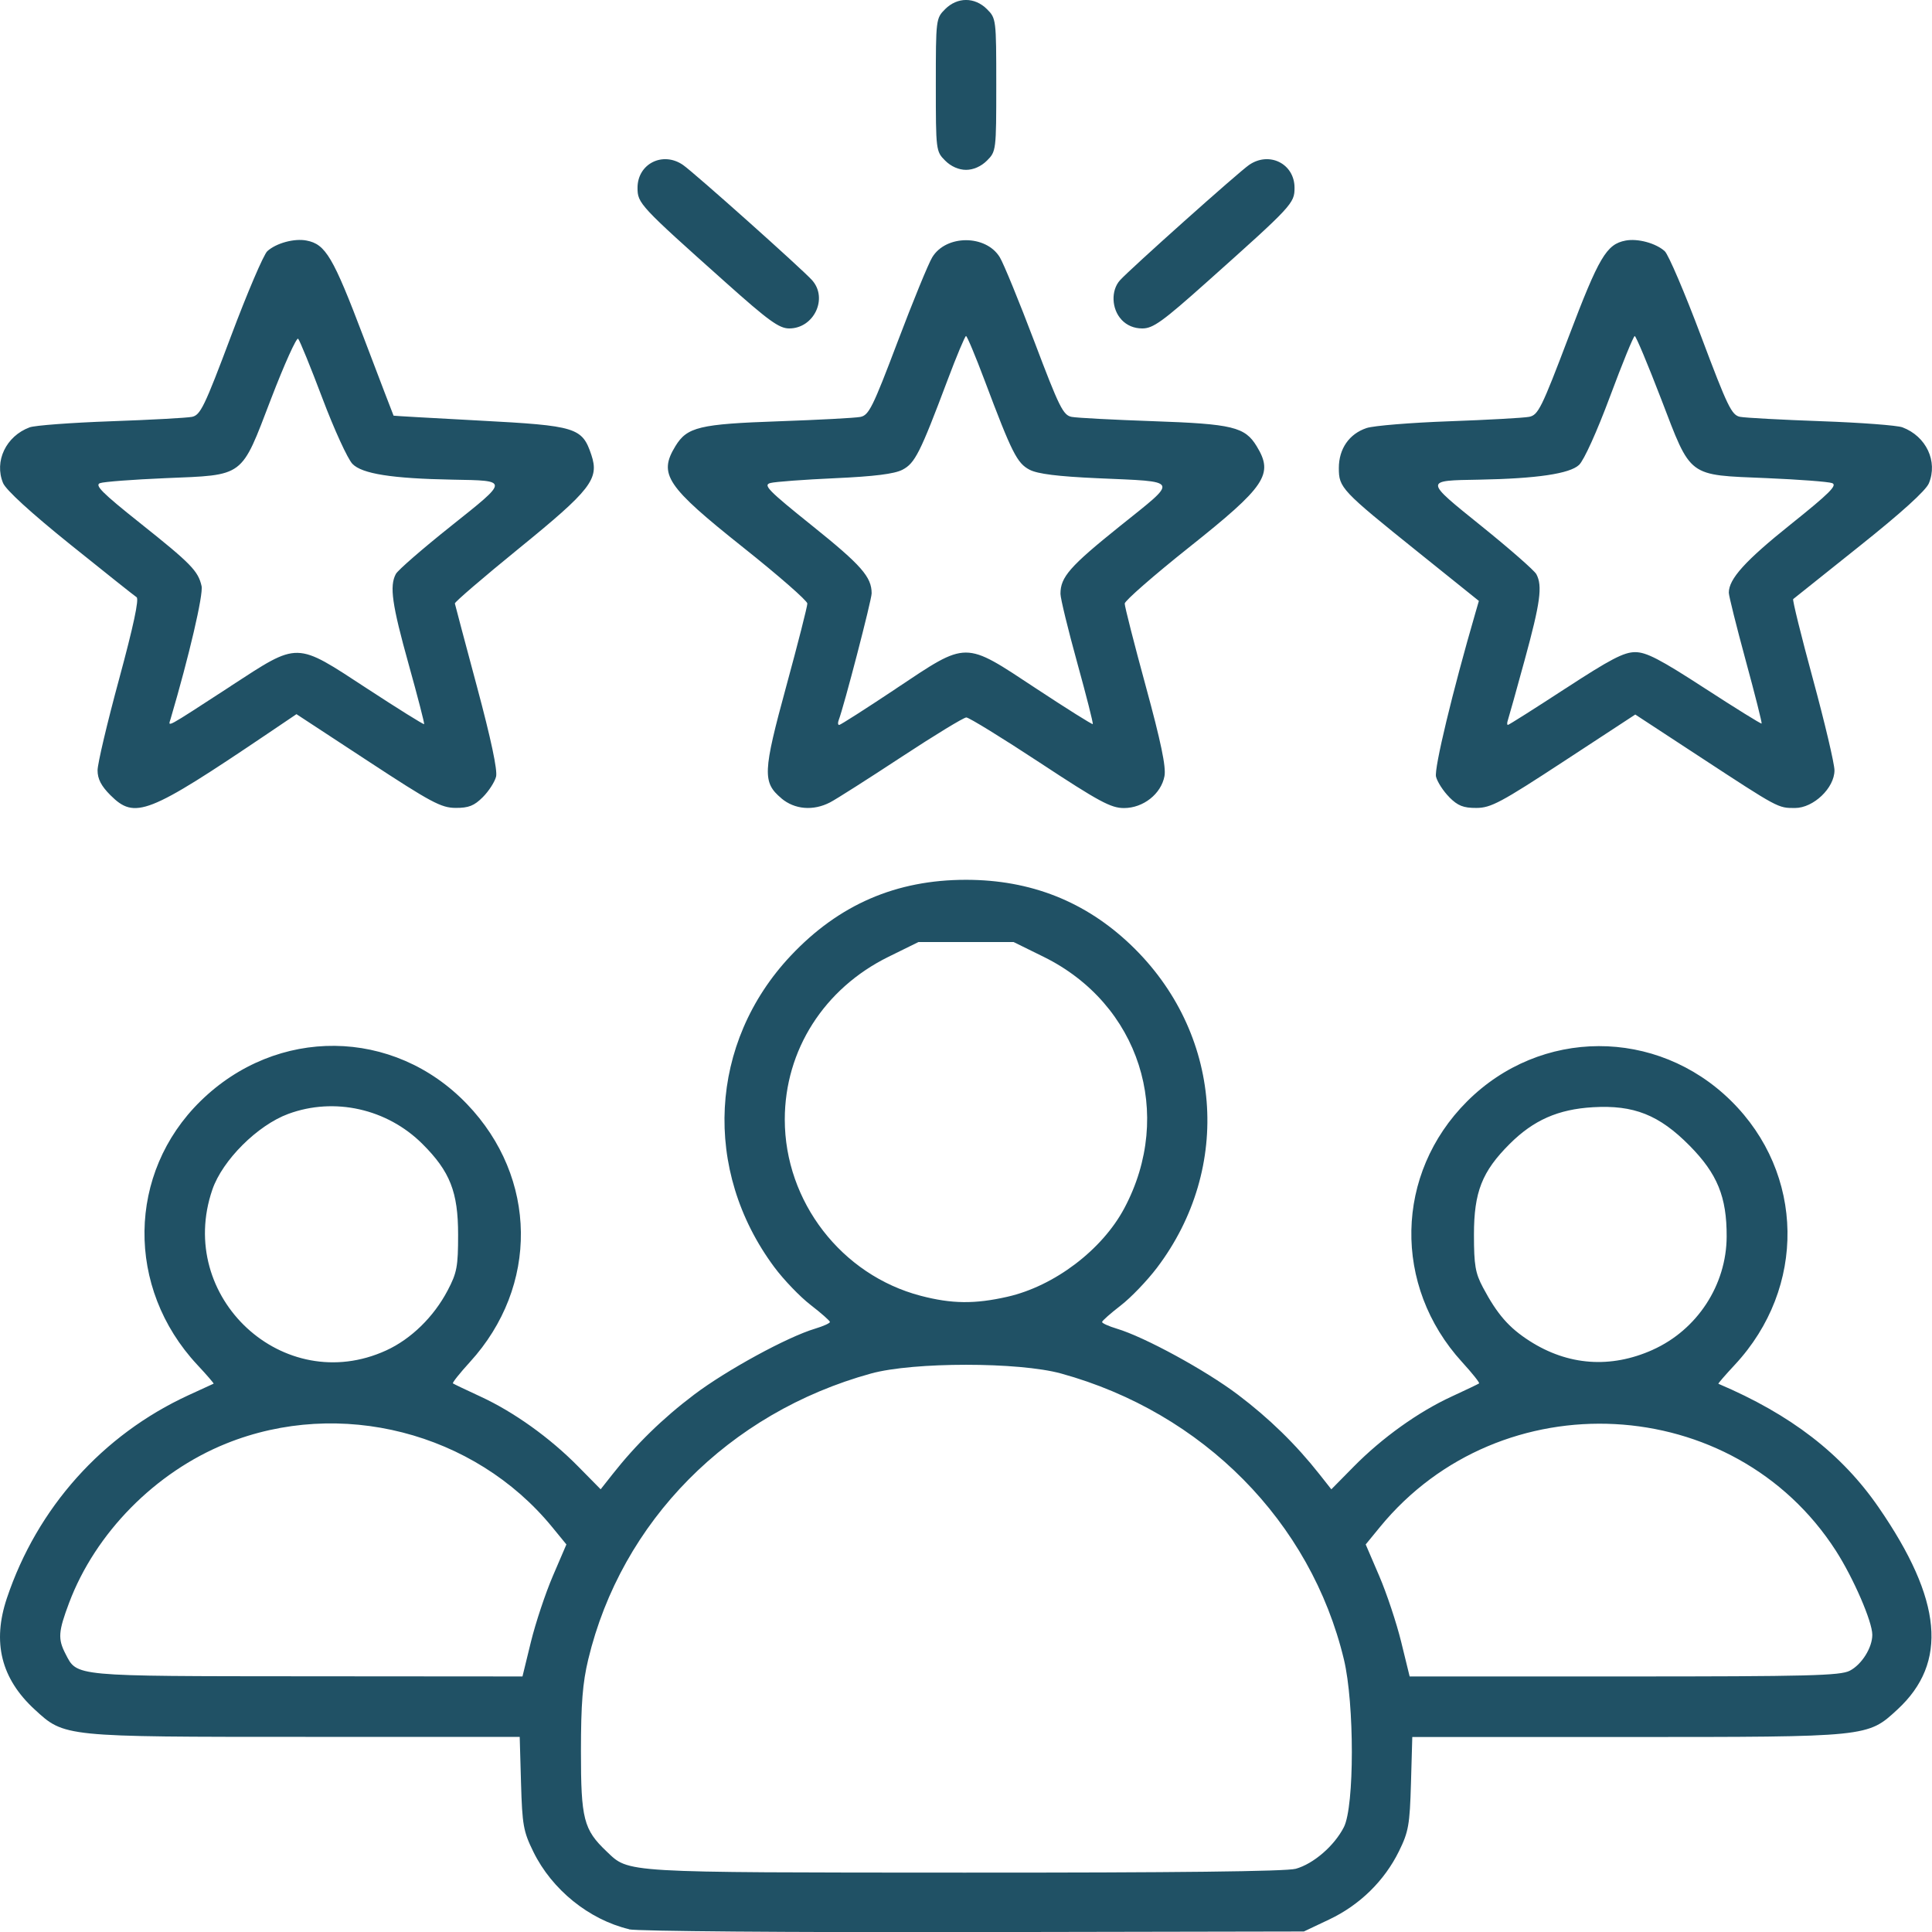
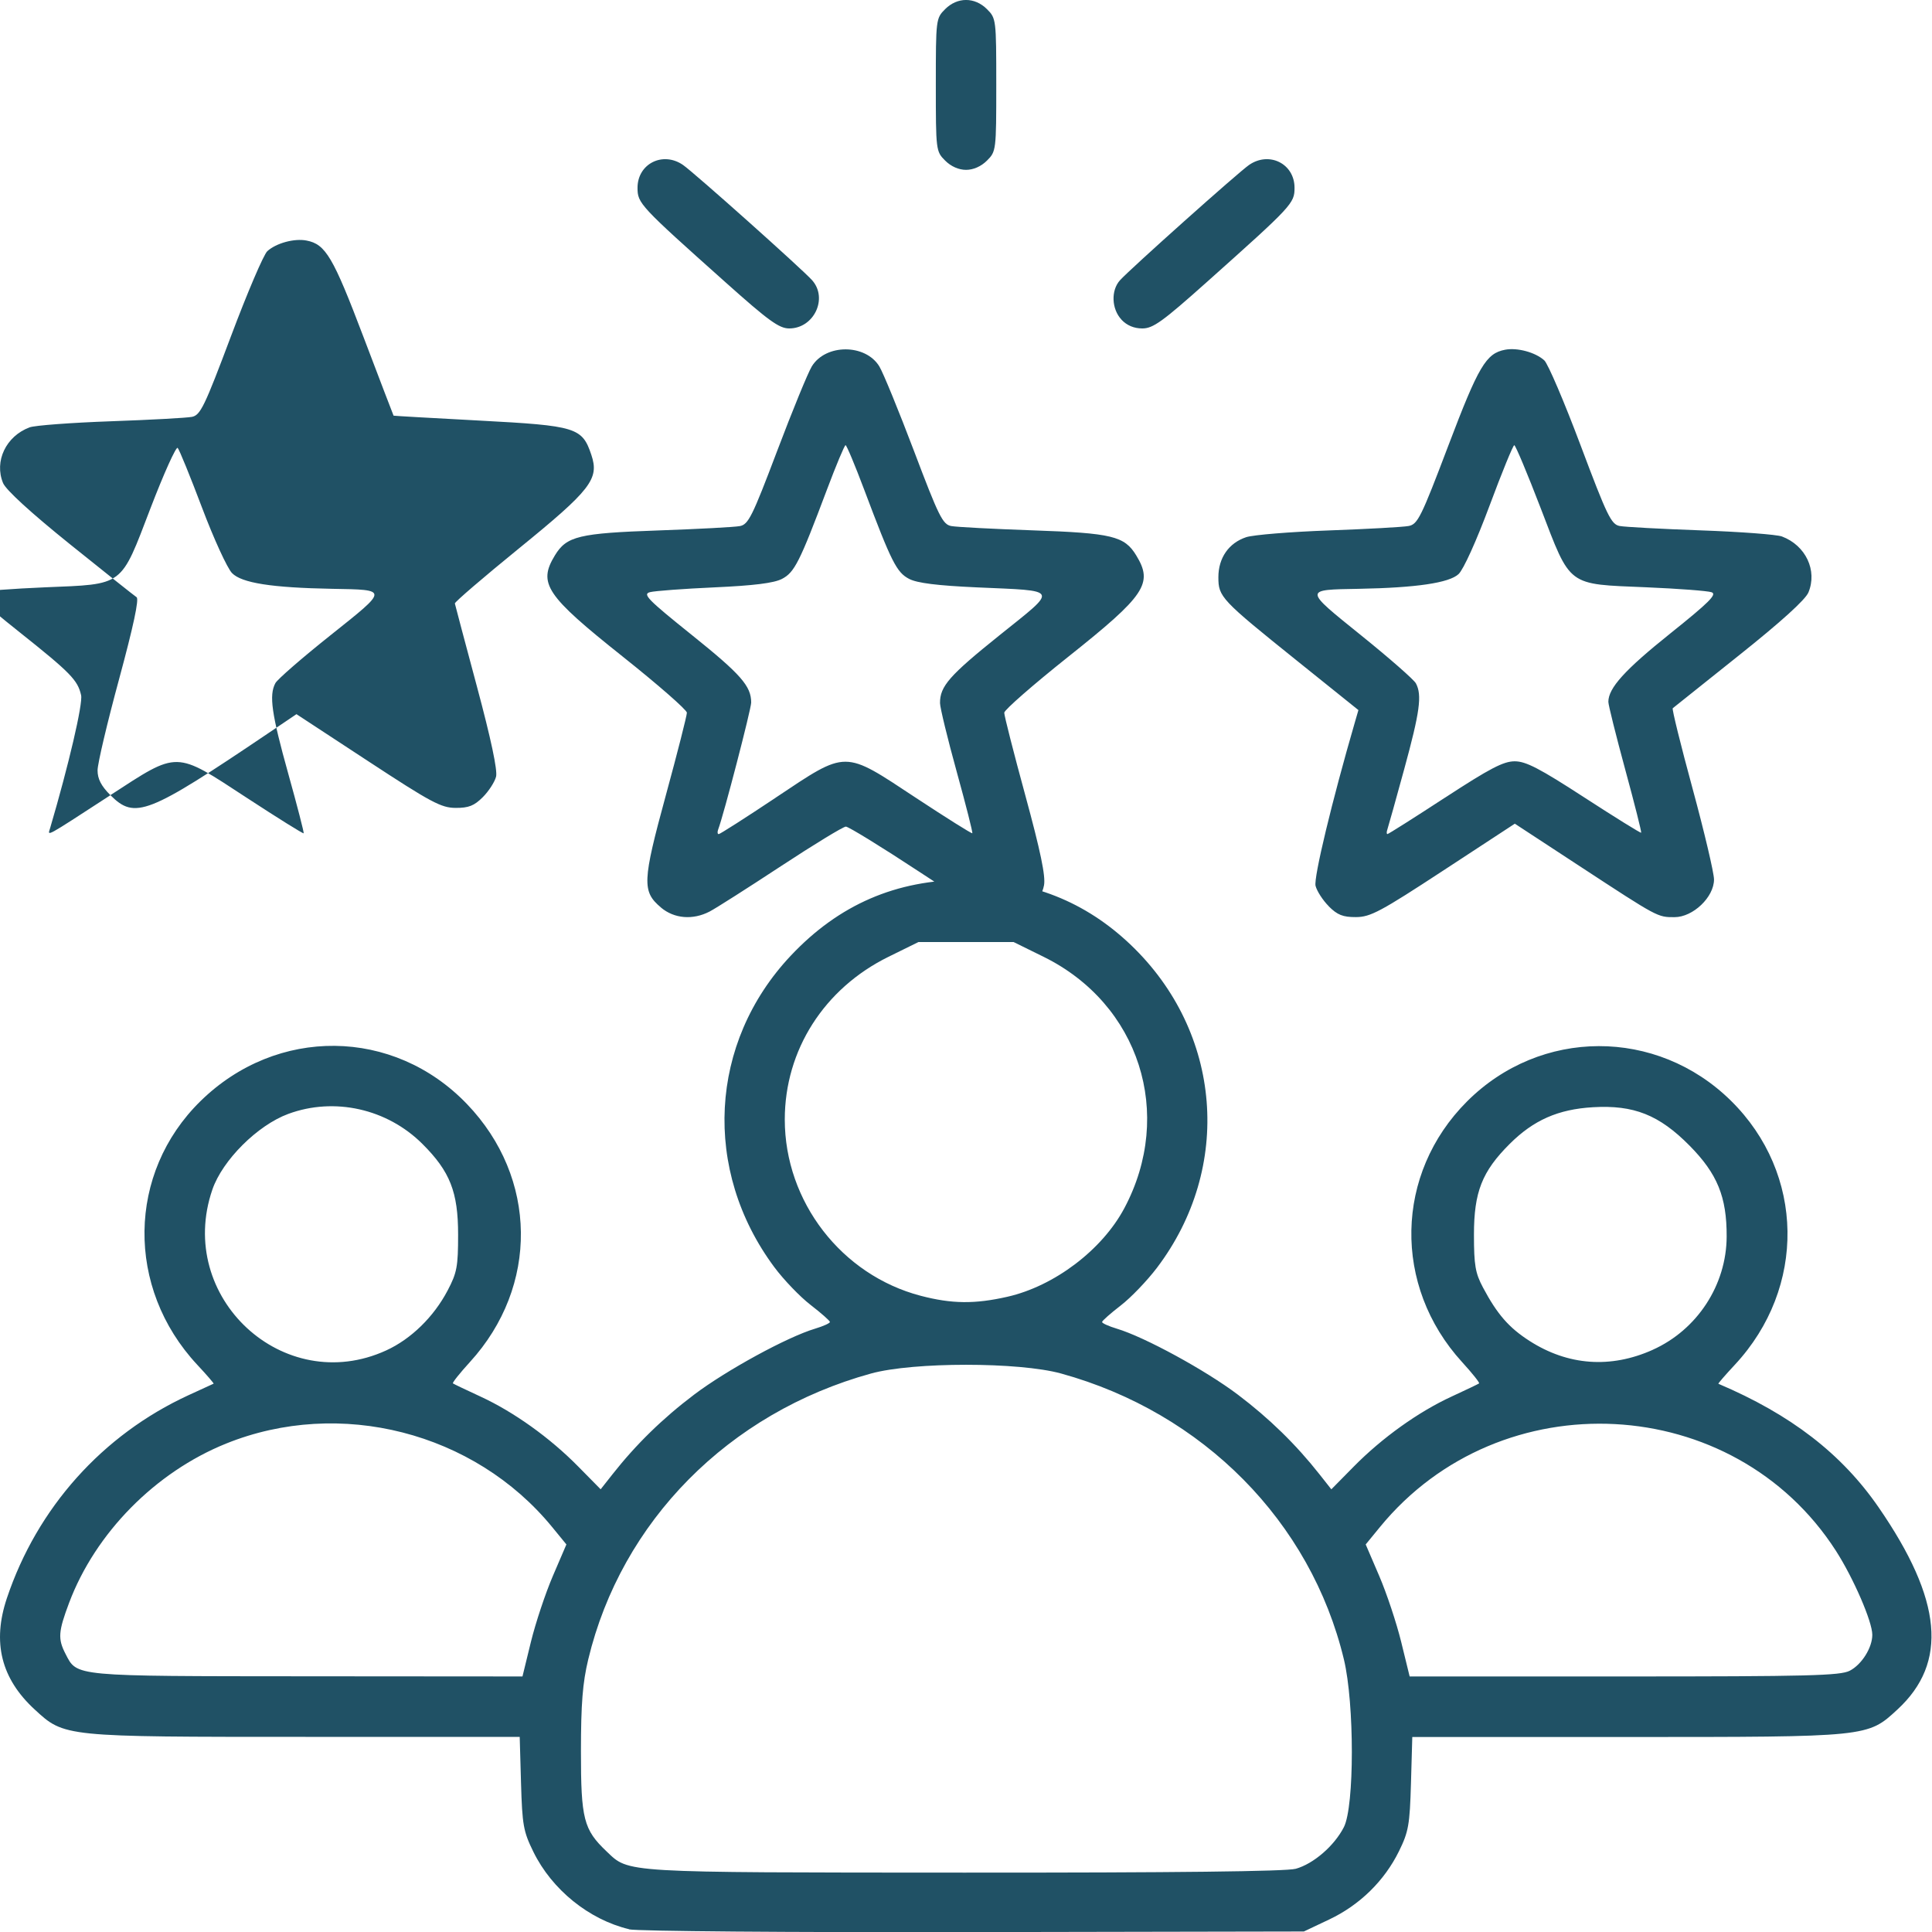
<svg xmlns="http://www.w3.org/2000/svg" xmlns:ns1="http://sodipodi.sourceforge.net/DTD/sodipodi-0.dtd" xmlns:ns2="http://www.inkscape.org/namespaces/inkscape" width="60" height="60" viewBox="0 0 60 60" fill="none" version="1.1" id="svg5" ns1:docname="happy.svg" ns2:version="1.3.2 (091e20e, 2023-11-25, custom)" xml:space="preserve">
  <defs id="defs5" />
  <ns1:namedview id="namedview5" pagecolor="#ffffff" bordercolor="#666666" borderopacity="1.0" ns2:showpageshadow="2" ns2:pageopacity="0.0" ns2:pagecheckerboard="0" ns2:deskcolor="#d1d1d1" ns2:zoom="6.86875" ns2:cx="13.830755" ns2:cy="55.250227" ns2:window-width="2560" ns2:window-height="1334" ns2:window-x="-11" ns2:window-y="-11" ns2:window-maximized="1" ns2:current-layer="svg5" />
-   <path style="fill:#000000" id="path2" d="" />
  <path style="fill:#000000" id="path4" d="" />
-   <path style="fill:#205165;fill-opacity:1;stroke-width:1.251" d="m 19.535,59.913 c -1.244,-0.298 -2.393,-1.227 -2.97,-2.402 -0.311,-0.633 -0.346,-0.829 -0.384,-2.134 l -0.041,-1.437 H 9.489 c -7.534,0 -7.484,0.005 -8.415,-0.853 C 0.034,52.129 -0.246,51.004 0.214,49.632 1.155,46.825 3.18,44.562 5.85,43.331 6.266,43.14 6.619,42.978 6.634,42.971 6.649,42.965 6.42,42.699 6.123,42.381 3.902,39.996 3.947,36.429 6.228,34.195 c 2.37,-2.322 5.995,-2.282 8.273,0.091 2.199,2.29 2.238,5.662 0.093,8.013 -0.315,0.345 -0.552,0.643 -0.528,0.663 0.025,0.02 0.409,0.203 0.853,0.408 1.037,0.478 2.16,1.281 3.039,2.175 l 0.696,0.706 0.366,-0.464 c 0.734,-0.932 1.562,-1.74 2.537,-2.476 1.006,-0.76 2.895,-1.791 3.756,-2.048 0.256,-0.077 0.464,-0.171 0.461,-0.209 -0.003,-0.038 -0.274,-0.277 -0.602,-0.53 -0.328,-0.253 -0.835,-0.781 -1.126,-1.173 -2.238,-3.013 -2.029,-6.971 0.51,-9.669 1.494,-1.588 3.274,-2.359 5.444,-2.359 2.008,0 3.711,0.674 5.126,2.029 2.827,2.706 3.164,6.904 0.805,10.019 -0.305,0.402 -0.811,0.93 -1.127,1.173 -0.315,0.243 -0.575,0.473 -0.578,0.511 -0.003,0.038 0.205,0.132 0.461,0.209 0.86,0.258 2.75,1.288 3.756,2.048 0.975,0.737 1.803,1.545 2.537,2.476 l 0.366,0.464 0.696,-0.706 c 0.88,-0.893 2.002,-1.697 3.039,-2.175 0.445,-0.205 0.829,-0.389 0.853,-0.408 0.025,-0.02 -0.213,-0.318 -0.528,-0.663 -2.158,-2.365 -2.092,-5.849 0.154,-8.094 2.281,-2.281 5.89,-2.292 8.195,-0.023 2.296,2.26 2.349,5.809 0.122,8.201 -0.296,0.318 -0.526,0.583 -0.511,0.59 2.254,0.958 3.832,2.176 4.981,3.845 1.976,2.868 2.156,4.818 0.579,6.272 -0.931,0.858 -0.881,0.853 -8.415,0.853 h -6.651 l -0.041,1.437 c -0.037,1.29 -0.075,1.505 -0.371,2.107 -0.453,0.923 -1.22,1.674 -2.166,2.122 l -0.789,0.374 -10.261,0.019 c -5.735,0.011 -10.455,-0.027 -10.701,-0.086 z m 20.702,-1.875 c 0.555,-0.154 1.202,-0.714 1.499,-1.296 0.329,-0.645 0.329,-3.835 8.9e-4,-5.205 -1.027,-4.28 -4.376,-7.666 -8.782,-8.881 -1.312,-0.362 -4.593,-0.362 -5.905,0 -4.419,1.219 -7.753,4.59 -8.782,8.881 -0.174,0.726 -0.225,1.371 -0.226,2.848 -9.07e-4,2.107 0.083,2.435 0.796,3.112 0.708,0.672 0.404,0.654 11.106,0.659 6.528,0.003 10,-0.037 10.294,-0.119 z M 16.488,50.99 c 0.145,-0.591 0.452,-1.513 0.683,-2.05 l 0.419,-0.976 -0.444,-0.542 c -2.415,-2.948 -6.594,-4.016 -10.125,-2.59 -2.197,0.887 -4.059,2.776 -4.875,4.946 -0.336,0.893 -0.352,1.119 -0.111,1.585 0.366,0.708 0.186,0.691 7.505,0.696 l 6.686,0.005 z m 40.958,0.896 c 0.372,-0.192 0.7,-0.715 0.7,-1.116 0,-0.41 -0.585,-1.759 -1.129,-2.607 -3.171,-4.935 -10.412,-5.315 -14.16,-0.741 l -0.444,0.542 0.419,0.976 c 0.231,0.537 0.538,1.459 0.683,2.05 l 0.263,1.074 h 6.662 c 5.726,0 6.711,-0.025 7.006,-0.178 z M 11.993,41.939 c 0.772,-0.353 1.477,-1.041 1.908,-1.861 0.29,-0.551 0.326,-0.743 0.326,-1.734 6.7e-4,-1.325 -0.25,-1.962 -1.108,-2.818 -1.097,-1.094 -2.737,-1.461 -4.168,-0.932 -0.955,0.353 -2.041,1.436 -2.355,2.348 -1.151,3.344 2.21,6.456 5.397,4.997 z m 39.332,-0.019 c 1.383,-0.62 2.292,-2.012 2.298,-3.517 0.005,-1.231 -0.288,-1.949 -1.152,-2.824 -0.944,-0.955 -1.731,-1.268 -3.002,-1.193 -1.081,0.064 -1.843,0.4 -2.585,1.14 -0.859,0.857 -1.109,1.493 -1.109,2.818 2.77e-4,0.949 0.042,1.192 0.281,1.642 0.441,0.83 0.805,1.247 1.444,1.657 1.195,0.767 2.52,0.863 3.827,0.277 z M 31.286,40.272 c 1.457,-0.331 2.941,-1.454 3.63,-2.748 1.562,-2.931 0.468,-6.344 -2.505,-7.809 L 31.479,29.256 h -1.478 -1.478 l -0.932,0.459 c -1.999,0.985 -3.219,2.9 -3.219,5.052 0,2.549 1.76,4.831 4.222,5.475 0.966,0.253 1.679,0.26 2.692,0.03 z M 3.428,24.694 C 3.142,24.408 3.03,24.19 3.03,23.923 c 0,-0.205 0.301,-1.48 0.669,-2.834 C 4.142,19.454 4.325,18.6 4.242,18.547 4.174,18.503 3.245,17.764 2.177,16.905 0.957,15.923 0.184,15.216 0.095,15.001 -0.185,14.325 0.186,13.545 0.919,13.272 1.08,13.211 2.215,13.127 3.44,13.083 4.665,13.04 5.8,12.978 5.961,12.946 6.224,12.893 6.351,12.63 7.175,10.437 7.681,9.089 8.188,7.903 8.302,7.8 8.578,7.55 9.14,7.397 9.518,7.47 c 0.594,0.113 0.826,0.507 1.77,2.994 0.508,1.338 0.929,2.438 0.935,2.445 0.007,0.006 1.212,0.075 2.68,0.153 2.998,0.159 3.177,0.214 3.462,1.065 0.251,0.748 -0.009,1.083 -2.26,2.914 -1.096,0.892 -1.987,1.657 -1.979,1.7 0.008,0.043 0.316,1.203 0.685,2.578 0.438,1.633 0.644,2.604 0.595,2.8 -0.042,0.165 -0.227,0.452 -0.412,0.637 -0.268,0.268 -0.44,0.336 -0.844,0.334 -0.45,-0.002 -0.759,-0.168 -2.725,-1.457 L 9.207,22.179 8.317,22.78 C 4.585,25.299 4.189,25.454 3.428,24.694 Z m 3.741,-3.39 c 2.13,-1.384 1.988,-1.387 4.238,0.084 0.955,0.624 1.749,1.12 1.765,1.101 0.015,-0.019 -0.2,-0.852 -0.479,-1.852 -0.52,-1.866 -0.601,-2.435 -0.4,-2.811 0.063,-0.119 0.833,-0.788 1.711,-1.487 1.812,-1.444 1.811,-1.411 0.05,-1.443 -1.877,-0.034 -2.81,-0.181 -3.108,-0.489 -0.148,-0.153 -0.568,-1.07 -0.933,-2.037 -0.365,-0.967 -0.705,-1.8 -0.754,-1.85 -0.049,-0.05 -0.429,0.792 -0.843,1.871 -0.945,2.463 -0.801,2.355 -3.285,2.459 -0.994,0.042 -1.905,0.111 -2.024,0.154 -0.175,0.062 0.068,0.305 1.231,1.231 1.595,1.269 1.816,1.496 1.922,1.965 0.059,0.262 -0.386,2.171 -0.961,4.123 -0.077,0.263 -0.221,0.341 1.872,-1.018 z m 17.099,3.489 c -0.592,-0.498 -0.579,-0.806 0.152,-3.487 0.361,-1.323 0.654,-2.476 0.653,-2.563 -0.002,-0.087 -0.898,-0.871 -1.992,-1.741 -2.392,-1.904 -2.638,-2.272 -2.107,-3.144 0.364,-0.598 0.746,-0.689 3.222,-0.775 1.225,-0.043 2.361,-0.103 2.523,-0.135 0.264,-0.051 0.386,-0.296 1.156,-2.33 0.473,-1.25 0.958,-2.433 1.077,-2.628 0.43,-0.707 1.668,-0.707 2.098,0 0.119,0.195 0.603,1.378 1.077,2.628 0.771,2.038 0.891,2.279 1.156,2.329 0.162,0.031 1.298,0.09 2.523,0.133 2.476,0.086 2.856,0.178 3.222,0.779 0.532,0.872 0.286,1.24 -2.107,3.144 -1.094,0.871 -1.99,1.654 -1.992,1.741 -0.002,0.087 0.292,1.24 0.653,2.563 0.474,1.739 0.635,2.513 0.582,2.796 -0.104,0.554 -0.659,0.992 -1.258,0.992 -0.405,0 -0.772,-0.198 -2.609,-1.407 -1.176,-0.774 -2.205,-1.407 -2.287,-1.407 -0.081,0 -0.99,0.554 -2.02,1.231 -1.03,0.677 -2.025,1.311 -2.212,1.407 -0.522,0.27 -1.099,0.222 -1.511,-0.125 z m 3.561,-3.41 c 2.237,-1.49 2.092,-1.49 4.356,0.004 0.945,0.623 1.734,1.118 1.752,1.1 0.019,-0.019 -0.199,-0.878 -0.484,-1.909 -0.285,-1.031 -0.518,-1.991 -0.519,-2.134 -0.003,-0.521 0.291,-0.856 1.841,-2.1 1.847,-1.483 1.897,-1.376 -0.706,-1.493 -1.217,-0.055 -1.843,-0.133 -2.092,-0.262 -0.39,-0.202 -0.55,-0.519 -1.399,-2.776 -0.285,-0.758 -0.545,-1.378 -0.577,-1.378 -0.032,0 -0.292,0.62 -0.577,1.378 -0.849,2.257 -1.009,2.574 -1.399,2.776 -0.249,0.129 -0.874,0.207 -2.092,0.262 -0.955,0.043 -1.858,0.11 -2.006,0.149 -0.236,0.062 -0.076,0.226 1.302,1.332 1.52,1.22 1.841,1.585 1.841,2.095 0,0.205 -0.858,3.506 -1.024,3.94 -0.031,0.081 -0.024,0.147 0.016,0.147 0.04,0 0.835,-0.509 1.768,-1.13 z m 17.18,3.373 c -0.185,-0.185 -0.37,-0.471 -0.412,-0.635 -0.063,-0.251 0.512,-2.641 1.223,-5.087 l 0.108,-0.372 -1.895,-1.522 c -2.379,-1.911 -2.454,-1.992 -2.454,-2.605 0,-0.598 0.322,-1.062 0.862,-1.242 0.219,-0.073 1.375,-0.167 2.569,-0.21 1.194,-0.043 2.31,-0.105 2.479,-0.138 0.281,-0.055 0.387,-0.27 1.228,-2.487 0.941,-2.48 1.174,-2.874 1.767,-2.987 0.378,-0.072 0.94,0.08 1.216,0.33 0.114,0.103 0.621,1.29 1.127,2.637 0.825,2.196 0.951,2.456 1.213,2.507 0.161,0.031 1.296,0.092 2.521,0.136 1.225,0.043 2.36,0.129 2.521,0.19 0.738,0.279 1.104,1.055 0.821,1.738 -0.094,0.226 -0.85,0.912 -2.154,1.951 -1.105,0.882 -2.032,1.622 -2.06,1.645 -0.028,0.023 0.249,1.145 0.616,2.494 0.366,1.349 0.666,2.62 0.666,2.824 0,0.548 -0.652,1.17 -1.227,1.17 -0.53,0 -0.499,0.017 -2.951,-1.588 l -2.008,-1.315 -2.213,1.449 c -1.962,1.285 -2.271,1.45 -2.721,1.452 -0.404,0.002 -0.576,-0.066 -0.844,-0.334 z m 3.607,-3.373 c 1.396,-0.911 1.816,-1.13 2.165,-1.13 0.348,-1.38e-4 0.771,0.219 2.165,1.124 0.953,0.618 1.747,1.111 1.763,1.094 0.017,-0.017 -0.205,-0.898 -0.494,-1.958 -0.288,-1.06 -0.525,-2.008 -0.525,-2.106 -0.001,-0.428 0.509,-0.992 1.917,-2.119 1.211,-0.969 1.465,-1.222 1.29,-1.285 -0.12,-0.043 -1.03,-0.112 -2.024,-0.154 -2.484,-0.104 -2.34,0.003 -3.284,-2.456 -0.414,-1.077 -0.783,-1.958 -0.821,-1.957 -0.038,8.73e-4 -0.384,0.847 -0.768,1.879 -0.406,1.09 -0.809,1.981 -0.962,2.124 -0.291,0.273 -1.313,0.424 -3.089,0.457 -1.73,0.031 -1.731,-0.001 0.067,1.449 0.872,0.703 1.636,1.373 1.697,1.487 0.195,0.364 0.124,0.883 -0.361,2.658 -0.26,0.951 -0.496,1.795 -0.524,1.876 -0.028,0.081 -0.028,0.147 0.001,0.147 0.029,0 0.832,-0.508 1.785,-1.13 z M 22.527,8.763 C 19.864,6.386 19.799,6.315 19.799,5.832 c 0,-0.746 0.783,-1.141 1.41,-0.711 0.341,0.234 3.714,3.245 4.013,3.583 0.499,0.563 0.055,1.496 -0.712,1.496 -0.313,0 -0.638,-0.235 -1.983,-1.437 z m 12.303,1.165 c -0.31,-0.33 -0.333,-0.905 -0.05,-1.222 0.308,-0.344 3.679,-3.356 4.013,-3.585 0.627,-0.43 1.41,-0.035 1.41,0.711 0,0.483 -0.065,0.554 -2.728,2.931 -1.375,1.228 -1.666,1.437 -2,1.437 -0.257,0 -0.478,-0.093 -0.646,-0.271 z M 29.351,4.986 C 29.067,4.702 29.063,4.669 29.063,2.636 c 0,-2.034 0.004,-2.067 0.288,-2.351 0.381,-0.381 0.92,-0.381 1.301,0 0.284,0.284 0.288,0.317 0.288,2.351 0,2.034 -0.004,2.067 -0.288,2.351 -0.181,0.181 -0.422,0.288 -0.65,0.288 -0.228,0 -0.469,-0.106 -0.65,-0.288 z" id="path1" />
+   <path style="fill:#205165;fill-opacity:1;stroke-width:1.251" d="m 19.535,59.913 c -1.244,-0.298 -2.393,-1.227 -2.97,-2.402 -0.311,-0.633 -0.346,-0.829 -0.384,-2.134 l -0.041,-1.437 H 9.489 c -7.534,0 -7.484,0.005 -8.415,-0.853 C 0.034,52.129 -0.246,51.004 0.214,49.632 1.155,46.825 3.18,44.562 5.85,43.331 6.266,43.14 6.619,42.978 6.634,42.971 6.649,42.965 6.42,42.699 6.123,42.381 3.902,39.996 3.947,36.429 6.228,34.195 c 2.37,-2.322 5.995,-2.282 8.273,0.091 2.199,2.29 2.238,5.662 0.093,8.013 -0.315,0.345 -0.552,0.643 -0.528,0.663 0.025,0.02 0.409,0.203 0.853,0.408 1.037,0.478 2.16,1.281 3.039,2.175 l 0.696,0.706 0.366,-0.464 c 0.734,-0.932 1.562,-1.74 2.537,-2.476 1.006,-0.76 2.895,-1.791 3.756,-2.048 0.256,-0.077 0.464,-0.171 0.461,-0.209 -0.003,-0.038 -0.274,-0.277 -0.602,-0.53 -0.328,-0.253 -0.835,-0.781 -1.126,-1.173 -2.238,-3.013 -2.029,-6.971 0.51,-9.669 1.494,-1.588 3.274,-2.359 5.444,-2.359 2.008,0 3.711,0.674 5.126,2.029 2.827,2.706 3.164,6.904 0.805,10.019 -0.305,0.402 -0.811,0.93 -1.127,1.173 -0.315,0.243 -0.575,0.473 -0.578,0.511 -0.003,0.038 0.205,0.132 0.461,0.209 0.86,0.258 2.75,1.288 3.756,2.048 0.975,0.737 1.803,1.545 2.537,2.476 l 0.366,0.464 0.696,-0.706 c 0.88,-0.893 2.002,-1.697 3.039,-2.175 0.445,-0.205 0.829,-0.389 0.853,-0.408 0.025,-0.02 -0.213,-0.318 -0.528,-0.663 -2.158,-2.365 -2.092,-5.849 0.154,-8.094 2.281,-2.281 5.89,-2.292 8.195,-0.023 2.296,2.26 2.349,5.809 0.122,8.201 -0.296,0.318 -0.526,0.583 -0.511,0.59 2.254,0.958 3.832,2.176 4.981,3.845 1.976,2.868 2.156,4.818 0.579,6.272 -0.931,0.858 -0.881,0.853 -8.415,0.853 h -6.651 l -0.041,1.437 c -0.037,1.29 -0.075,1.505 -0.371,2.107 -0.453,0.923 -1.22,1.674 -2.166,2.122 l -0.789,0.374 -10.261,0.019 c -5.735,0.011 -10.455,-0.027 -10.701,-0.086 z m 20.702,-1.875 c 0.555,-0.154 1.202,-0.714 1.499,-1.296 0.329,-0.645 0.329,-3.835 8.9e-4,-5.205 -1.027,-4.28 -4.376,-7.666 -8.782,-8.881 -1.312,-0.362 -4.593,-0.362 -5.905,0 -4.419,1.219 -7.753,4.59 -8.782,8.881 -0.174,0.726 -0.225,1.371 -0.226,2.848 -9.07e-4,2.107 0.083,2.435 0.796,3.112 0.708,0.672 0.404,0.654 11.106,0.659 6.528,0.003 10,-0.037 10.294,-0.119 z M 16.488,50.99 c 0.145,-0.591 0.452,-1.513 0.683,-2.05 l 0.419,-0.976 -0.444,-0.542 c -2.415,-2.948 -6.594,-4.016 -10.125,-2.59 -2.197,0.887 -4.059,2.776 -4.875,4.946 -0.336,0.893 -0.352,1.119 -0.111,1.585 0.366,0.708 0.186,0.691 7.505,0.696 l 6.686,0.005 z m 40.958,0.896 c 0.372,-0.192 0.7,-0.715 0.7,-1.116 0,-0.41 -0.585,-1.759 -1.129,-2.607 -3.171,-4.935 -10.412,-5.315 -14.16,-0.741 l -0.444,0.542 0.419,0.976 c 0.231,0.537 0.538,1.459 0.683,2.05 l 0.263,1.074 h 6.662 c 5.726,0 6.711,-0.025 7.006,-0.178 z M 11.993,41.939 c 0.772,-0.353 1.477,-1.041 1.908,-1.861 0.29,-0.551 0.326,-0.743 0.326,-1.734 6.7e-4,-1.325 -0.25,-1.962 -1.108,-2.818 -1.097,-1.094 -2.737,-1.461 -4.168,-0.932 -0.955,0.353 -2.041,1.436 -2.355,2.348 -1.151,3.344 2.21,6.456 5.397,4.997 z m 39.332,-0.019 c 1.383,-0.62 2.292,-2.012 2.298,-3.517 0.005,-1.231 -0.288,-1.949 -1.152,-2.824 -0.944,-0.955 -1.731,-1.268 -3.002,-1.193 -1.081,0.064 -1.843,0.4 -2.585,1.14 -0.859,0.857 -1.109,1.493 -1.109,2.818 2.77e-4,0.949 0.042,1.192 0.281,1.642 0.441,0.83 0.805,1.247 1.444,1.657 1.195,0.767 2.52,0.863 3.827,0.277 z M 31.286,40.272 c 1.457,-0.331 2.941,-1.454 3.63,-2.748 1.562,-2.931 0.468,-6.344 -2.505,-7.809 L 31.479,29.256 h -1.478 -1.478 l -0.932,0.459 c -1.999,0.985 -3.219,2.9 -3.219,5.052 0,2.549 1.76,4.831 4.222,5.475 0.966,0.253 1.679,0.26 2.692,0.03 z M 3.428,24.694 C 3.142,24.408 3.03,24.19 3.03,23.923 c 0,-0.205 0.301,-1.48 0.669,-2.834 C 4.142,19.454 4.325,18.6 4.242,18.547 4.174,18.503 3.245,17.764 2.177,16.905 0.957,15.923 0.184,15.216 0.095,15.001 -0.185,14.325 0.186,13.545 0.919,13.272 1.08,13.211 2.215,13.127 3.44,13.083 4.665,13.04 5.8,12.978 5.961,12.946 6.224,12.893 6.351,12.63 7.175,10.437 7.681,9.089 8.188,7.903 8.302,7.8 8.578,7.55 9.14,7.397 9.518,7.47 c 0.594,0.113 0.826,0.507 1.77,2.994 0.508,1.338 0.929,2.438 0.935,2.445 0.007,0.006 1.212,0.075 2.68,0.153 2.998,0.159 3.177,0.214 3.462,1.065 0.251,0.748 -0.009,1.083 -2.26,2.914 -1.096,0.892 -1.987,1.657 -1.979,1.7 0.008,0.043 0.316,1.203 0.685,2.578 0.438,1.633 0.644,2.604 0.595,2.8 -0.042,0.165 -0.227,0.452 -0.412,0.637 -0.268,0.268 -0.44,0.336 -0.844,0.334 -0.45,-0.002 -0.759,-0.168 -2.725,-1.457 L 9.207,22.179 8.317,22.78 C 4.585,25.299 4.189,25.454 3.428,24.694 Z c 2.13,-1.384 1.988,-1.387 4.238,0.084 0.955,0.624 1.749,1.12 1.765,1.101 0.015,-0.019 -0.2,-0.852 -0.479,-1.852 -0.52,-1.866 -0.601,-2.435 -0.4,-2.811 0.063,-0.119 0.833,-0.788 1.711,-1.487 1.812,-1.444 1.811,-1.411 0.05,-1.443 -1.877,-0.034 -2.81,-0.181 -3.108,-0.489 -0.148,-0.153 -0.568,-1.07 -0.933,-2.037 -0.365,-0.967 -0.705,-1.8 -0.754,-1.85 -0.049,-0.05 -0.429,0.792 -0.843,1.871 -0.945,2.463 -0.801,2.355 -3.285,2.459 -0.994,0.042 -1.905,0.111 -2.024,0.154 -0.175,0.062 0.068,0.305 1.231,1.231 1.595,1.269 1.816,1.496 1.922,1.965 0.059,0.262 -0.386,2.171 -0.961,4.123 -0.077,0.263 -0.221,0.341 1.872,-1.018 z m 17.099,3.489 c -0.592,-0.498 -0.579,-0.806 0.152,-3.487 0.361,-1.323 0.654,-2.476 0.653,-2.563 -0.002,-0.087 -0.898,-0.871 -1.992,-1.741 -2.392,-1.904 -2.638,-2.272 -2.107,-3.144 0.364,-0.598 0.746,-0.689 3.222,-0.775 1.225,-0.043 2.361,-0.103 2.523,-0.135 0.264,-0.051 0.386,-0.296 1.156,-2.33 0.473,-1.25 0.958,-2.433 1.077,-2.628 0.43,-0.707 1.668,-0.707 2.098,0 0.119,0.195 0.603,1.378 1.077,2.628 0.771,2.038 0.891,2.279 1.156,2.329 0.162,0.031 1.298,0.09 2.523,0.133 2.476,0.086 2.856,0.178 3.222,0.779 0.532,0.872 0.286,1.24 -2.107,3.144 -1.094,0.871 -1.99,1.654 -1.992,1.741 -0.002,0.087 0.292,1.24 0.653,2.563 0.474,1.739 0.635,2.513 0.582,2.796 -0.104,0.554 -0.659,0.992 -1.258,0.992 -0.405,0 -0.772,-0.198 -2.609,-1.407 -1.176,-0.774 -2.205,-1.407 -2.287,-1.407 -0.081,0 -0.99,0.554 -2.02,1.231 -1.03,0.677 -2.025,1.311 -2.212,1.407 -0.522,0.27 -1.099,0.222 -1.511,-0.125 z m 3.561,-3.41 c 2.237,-1.49 2.092,-1.49 4.356,0.004 0.945,0.623 1.734,1.118 1.752,1.1 0.019,-0.019 -0.199,-0.878 -0.484,-1.909 -0.285,-1.031 -0.518,-1.991 -0.519,-2.134 -0.003,-0.521 0.291,-0.856 1.841,-2.1 1.847,-1.483 1.897,-1.376 -0.706,-1.493 -1.217,-0.055 -1.843,-0.133 -2.092,-0.262 -0.39,-0.202 -0.55,-0.519 -1.399,-2.776 -0.285,-0.758 -0.545,-1.378 -0.577,-1.378 -0.032,0 -0.292,0.62 -0.577,1.378 -0.849,2.257 -1.009,2.574 -1.399,2.776 -0.249,0.129 -0.874,0.207 -2.092,0.262 -0.955,0.043 -1.858,0.11 -2.006,0.149 -0.236,0.062 -0.076,0.226 1.302,1.332 1.52,1.22 1.841,1.585 1.841,2.095 0,0.205 -0.858,3.506 -1.024,3.94 -0.031,0.081 -0.024,0.147 0.016,0.147 0.04,0 0.835,-0.509 1.768,-1.13 z m 17.18,3.373 c -0.185,-0.185 -0.37,-0.471 -0.412,-0.635 -0.063,-0.251 0.512,-2.641 1.223,-5.087 l 0.108,-0.372 -1.895,-1.522 c -2.379,-1.911 -2.454,-1.992 -2.454,-2.605 0,-0.598 0.322,-1.062 0.862,-1.242 0.219,-0.073 1.375,-0.167 2.569,-0.21 1.194,-0.043 2.31,-0.105 2.479,-0.138 0.281,-0.055 0.387,-0.27 1.228,-2.487 0.941,-2.48 1.174,-2.874 1.767,-2.987 0.378,-0.072 0.94,0.08 1.216,0.33 0.114,0.103 0.621,1.29 1.127,2.637 0.825,2.196 0.951,2.456 1.213,2.507 0.161,0.031 1.296,0.092 2.521,0.136 1.225,0.043 2.36,0.129 2.521,0.19 0.738,0.279 1.104,1.055 0.821,1.738 -0.094,0.226 -0.85,0.912 -2.154,1.951 -1.105,0.882 -2.032,1.622 -2.06,1.645 -0.028,0.023 0.249,1.145 0.616,2.494 0.366,1.349 0.666,2.62 0.666,2.824 0,0.548 -0.652,1.17 -1.227,1.17 -0.53,0 -0.499,0.017 -2.951,-1.588 l -2.008,-1.315 -2.213,1.449 c -1.962,1.285 -2.271,1.45 -2.721,1.452 -0.404,0.002 -0.576,-0.066 -0.844,-0.334 z m 3.607,-3.373 c 1.396,-0.911 1.816,-1.13 2.165,-1.13 0.348,-1.38e-4 0.771,0.219 2.165,1.124 0.953,0.618 1.747,1.111 1.763,1.094 0.017,-0.017 -0.205,-0.898 -0.494,-1.958 -0.288,-1.06 -0.525,-2.008 -0.525,-2.106 -0.001,-0.428 0.509,-0.992 1.917,-2.119 1.211,-0.969 1.465,-1.222 1.29,-1.285 -0.12,-0.043 -1.03,-0.112 -2.024,-0.154 -2.484,-0.104 -2.34,0.003 -3.284,-2.456 -0.414,-1.077 -0.783,-1.958 -0.821,-1.957 -0.038,8.73e-4 -0.384,0.847 -0.768,1.879 -0.406,1.09 -0.809,1.981 -0.962,2.124 -0.291,0.273 -1.313,0.424 -3.089,0.457 -1.73,0.031 -1.731,-0.001 0.067,1.449 0.872,0.703 1.636,1.373 1.697,1.487 0.195,0.364 0.124,0.883 -0.361,2.658 -0.26,0.951 -0.496,1.795 -0.524,1.876 -0.028,0.081 -0.028,0.147 0.001,0.147 0.029,0 0.832,-0.508 1.785,-1.13 z M 22.527,8.763 C 19.864,6.386 19.799,6.315 19.799,5.832 c 0,-0.746 0.783,-1.141 1.41,-0.711 0.341,0.234 3.714,3.245 4.013,3.583 0.499,0.563 0.055,1.496 -0.712,1.496 -0.313,0 -0.638,-0.235 -1.983,-1.437 z m 12.303,1.165 c -0.31,-0.33 -0.333,-0.905 -0.05,-1.222 0.308,-0.344 3.679,-3.356 4.013,-3.585 0.627,-0.43 1.41,-0.035 1.41,0.711 0,0.483 -0.065,0.554 -2.728,2.931 -1.375,1.228 -1.666,1.437 -2,1.437 -0.257,0 -0.478,-0.093 -0.646,-0.271 z M 29.351,4.986 C 29.067,4.702 29.063,4.669 29.063,2.636 c 0,-2.034 0.004,-2.067 0.288,-2.351 0.381,-0.381 0.92,-0.381 1.301,0 0.284,0.284 0.288,0.317 0.288,2.351 0,2.034 -0.004,2.067 -0.288,2.351 -0.181,0.181 -0.422,0.288 -0.65,0.288 -0.228,0 -0.469,-0.106 -0.65,-0.288 z" id="path1" />
</svg>